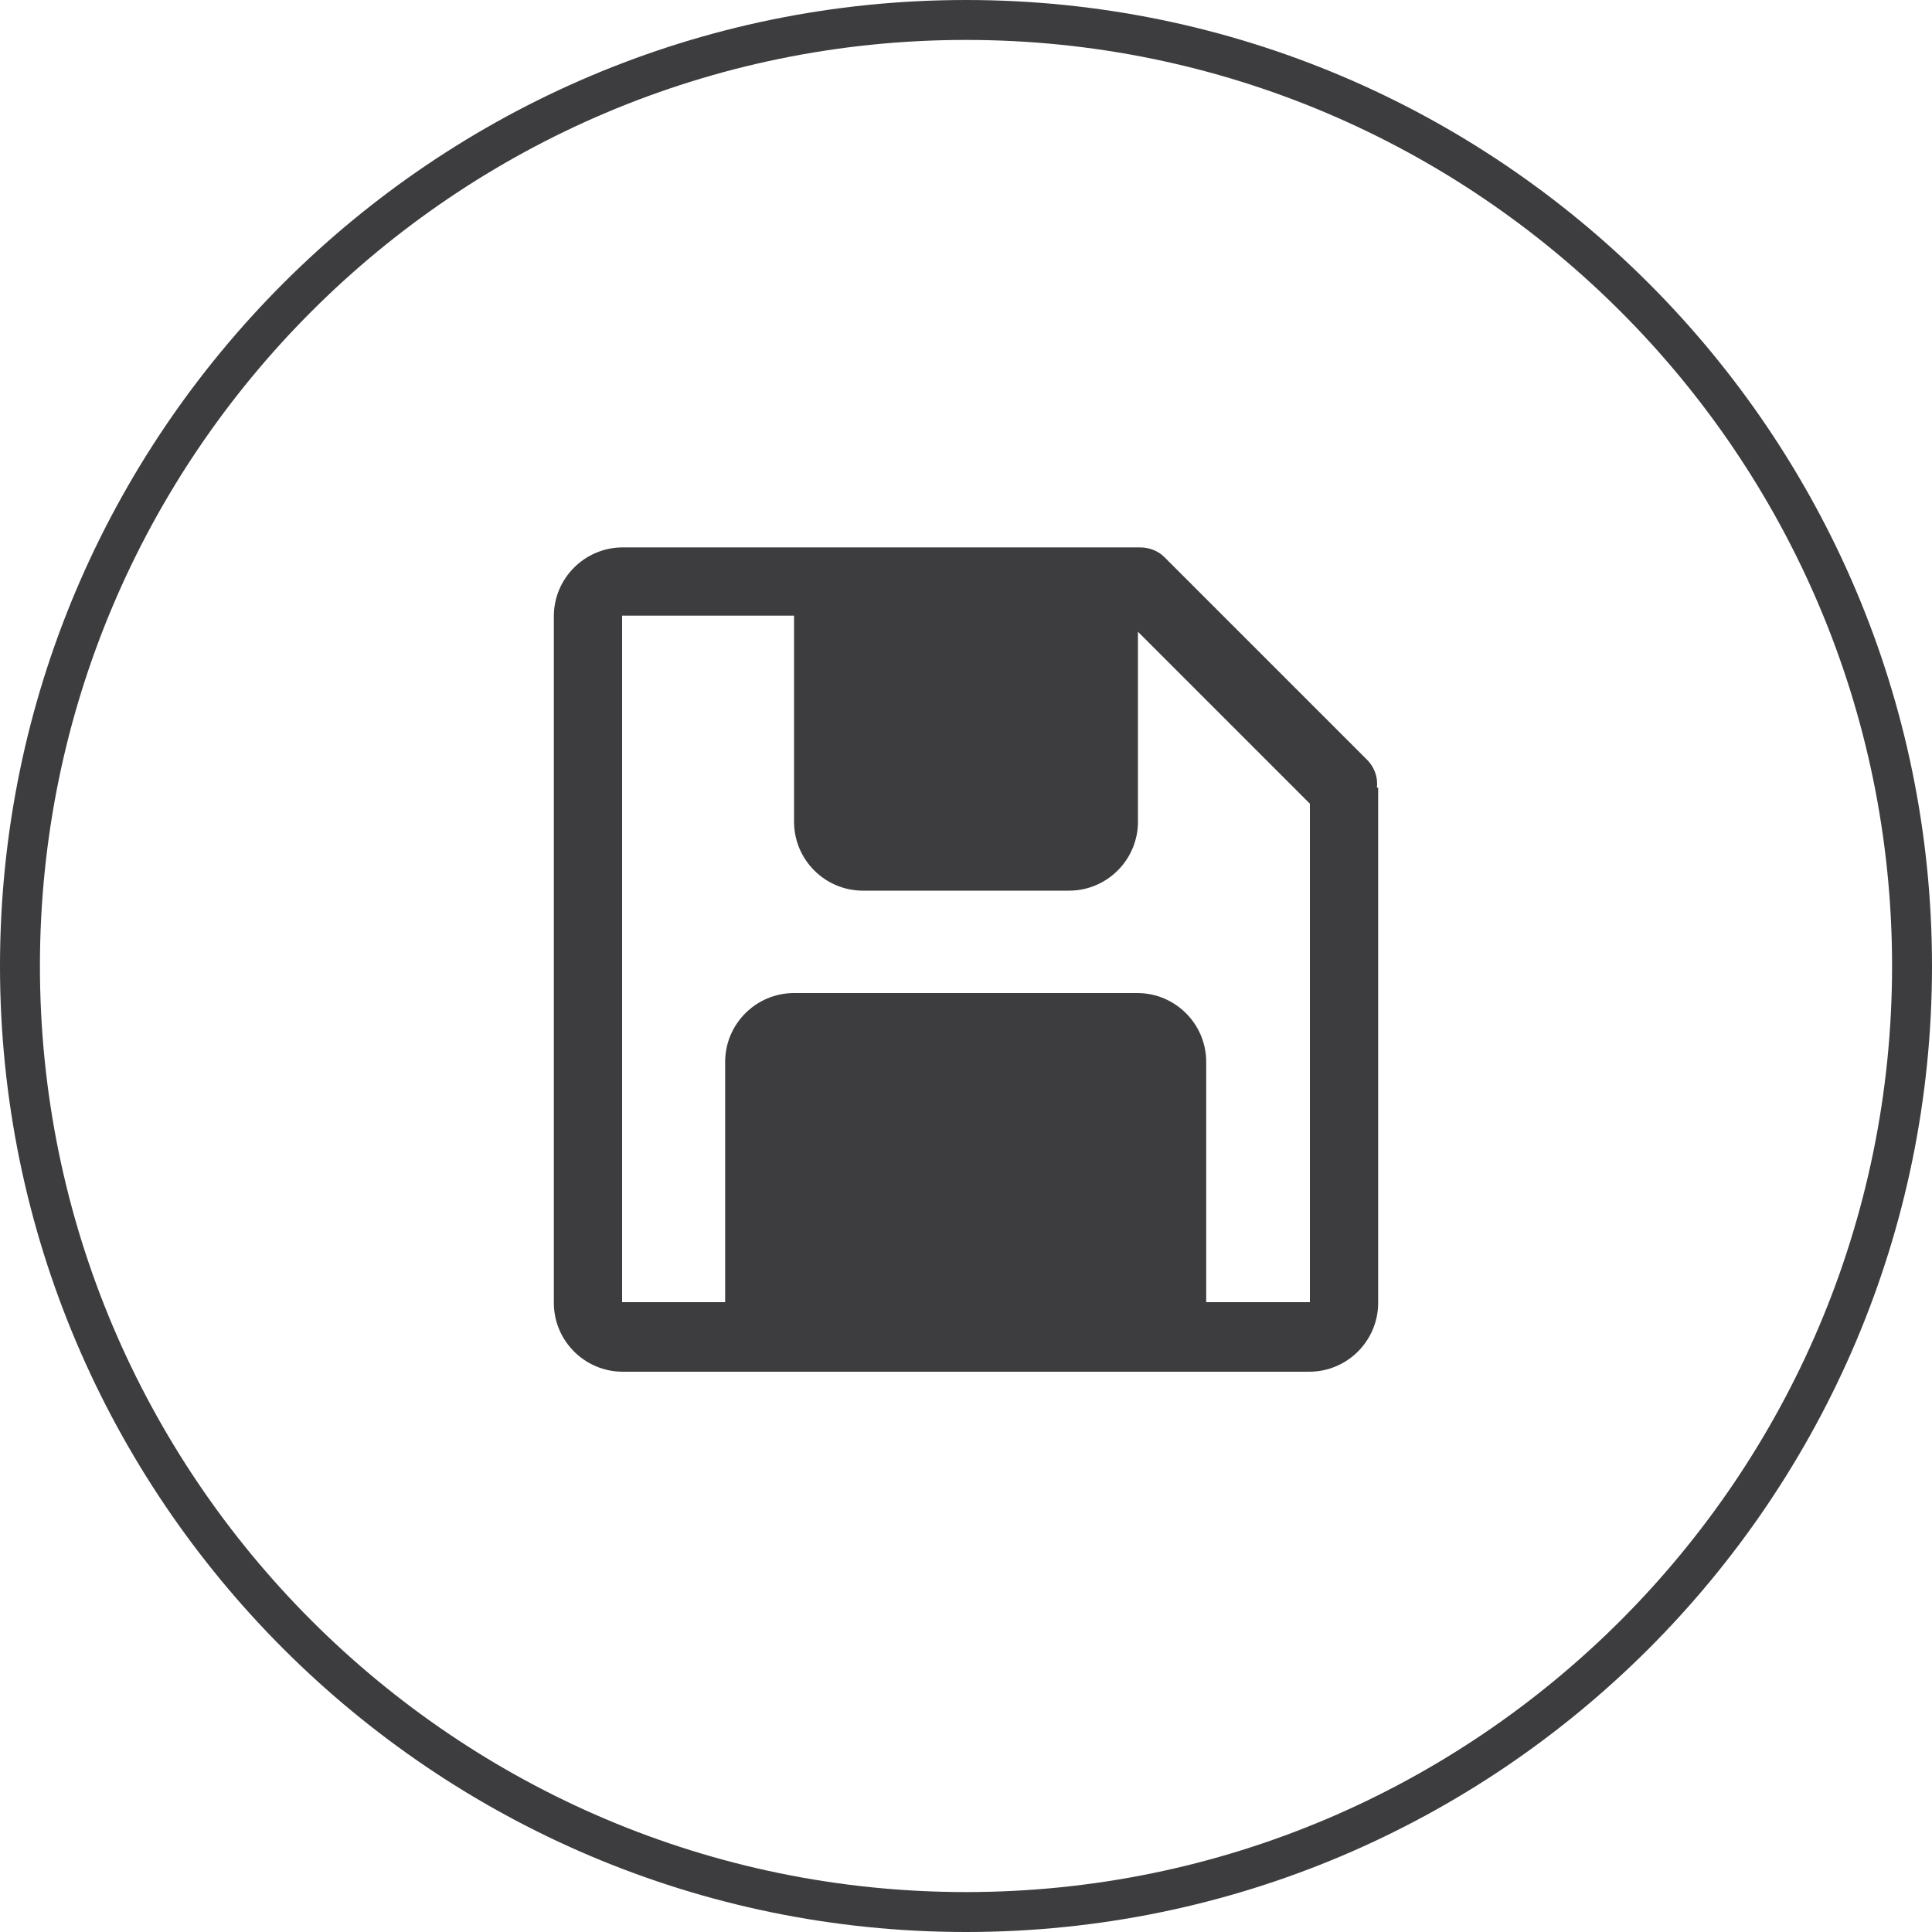
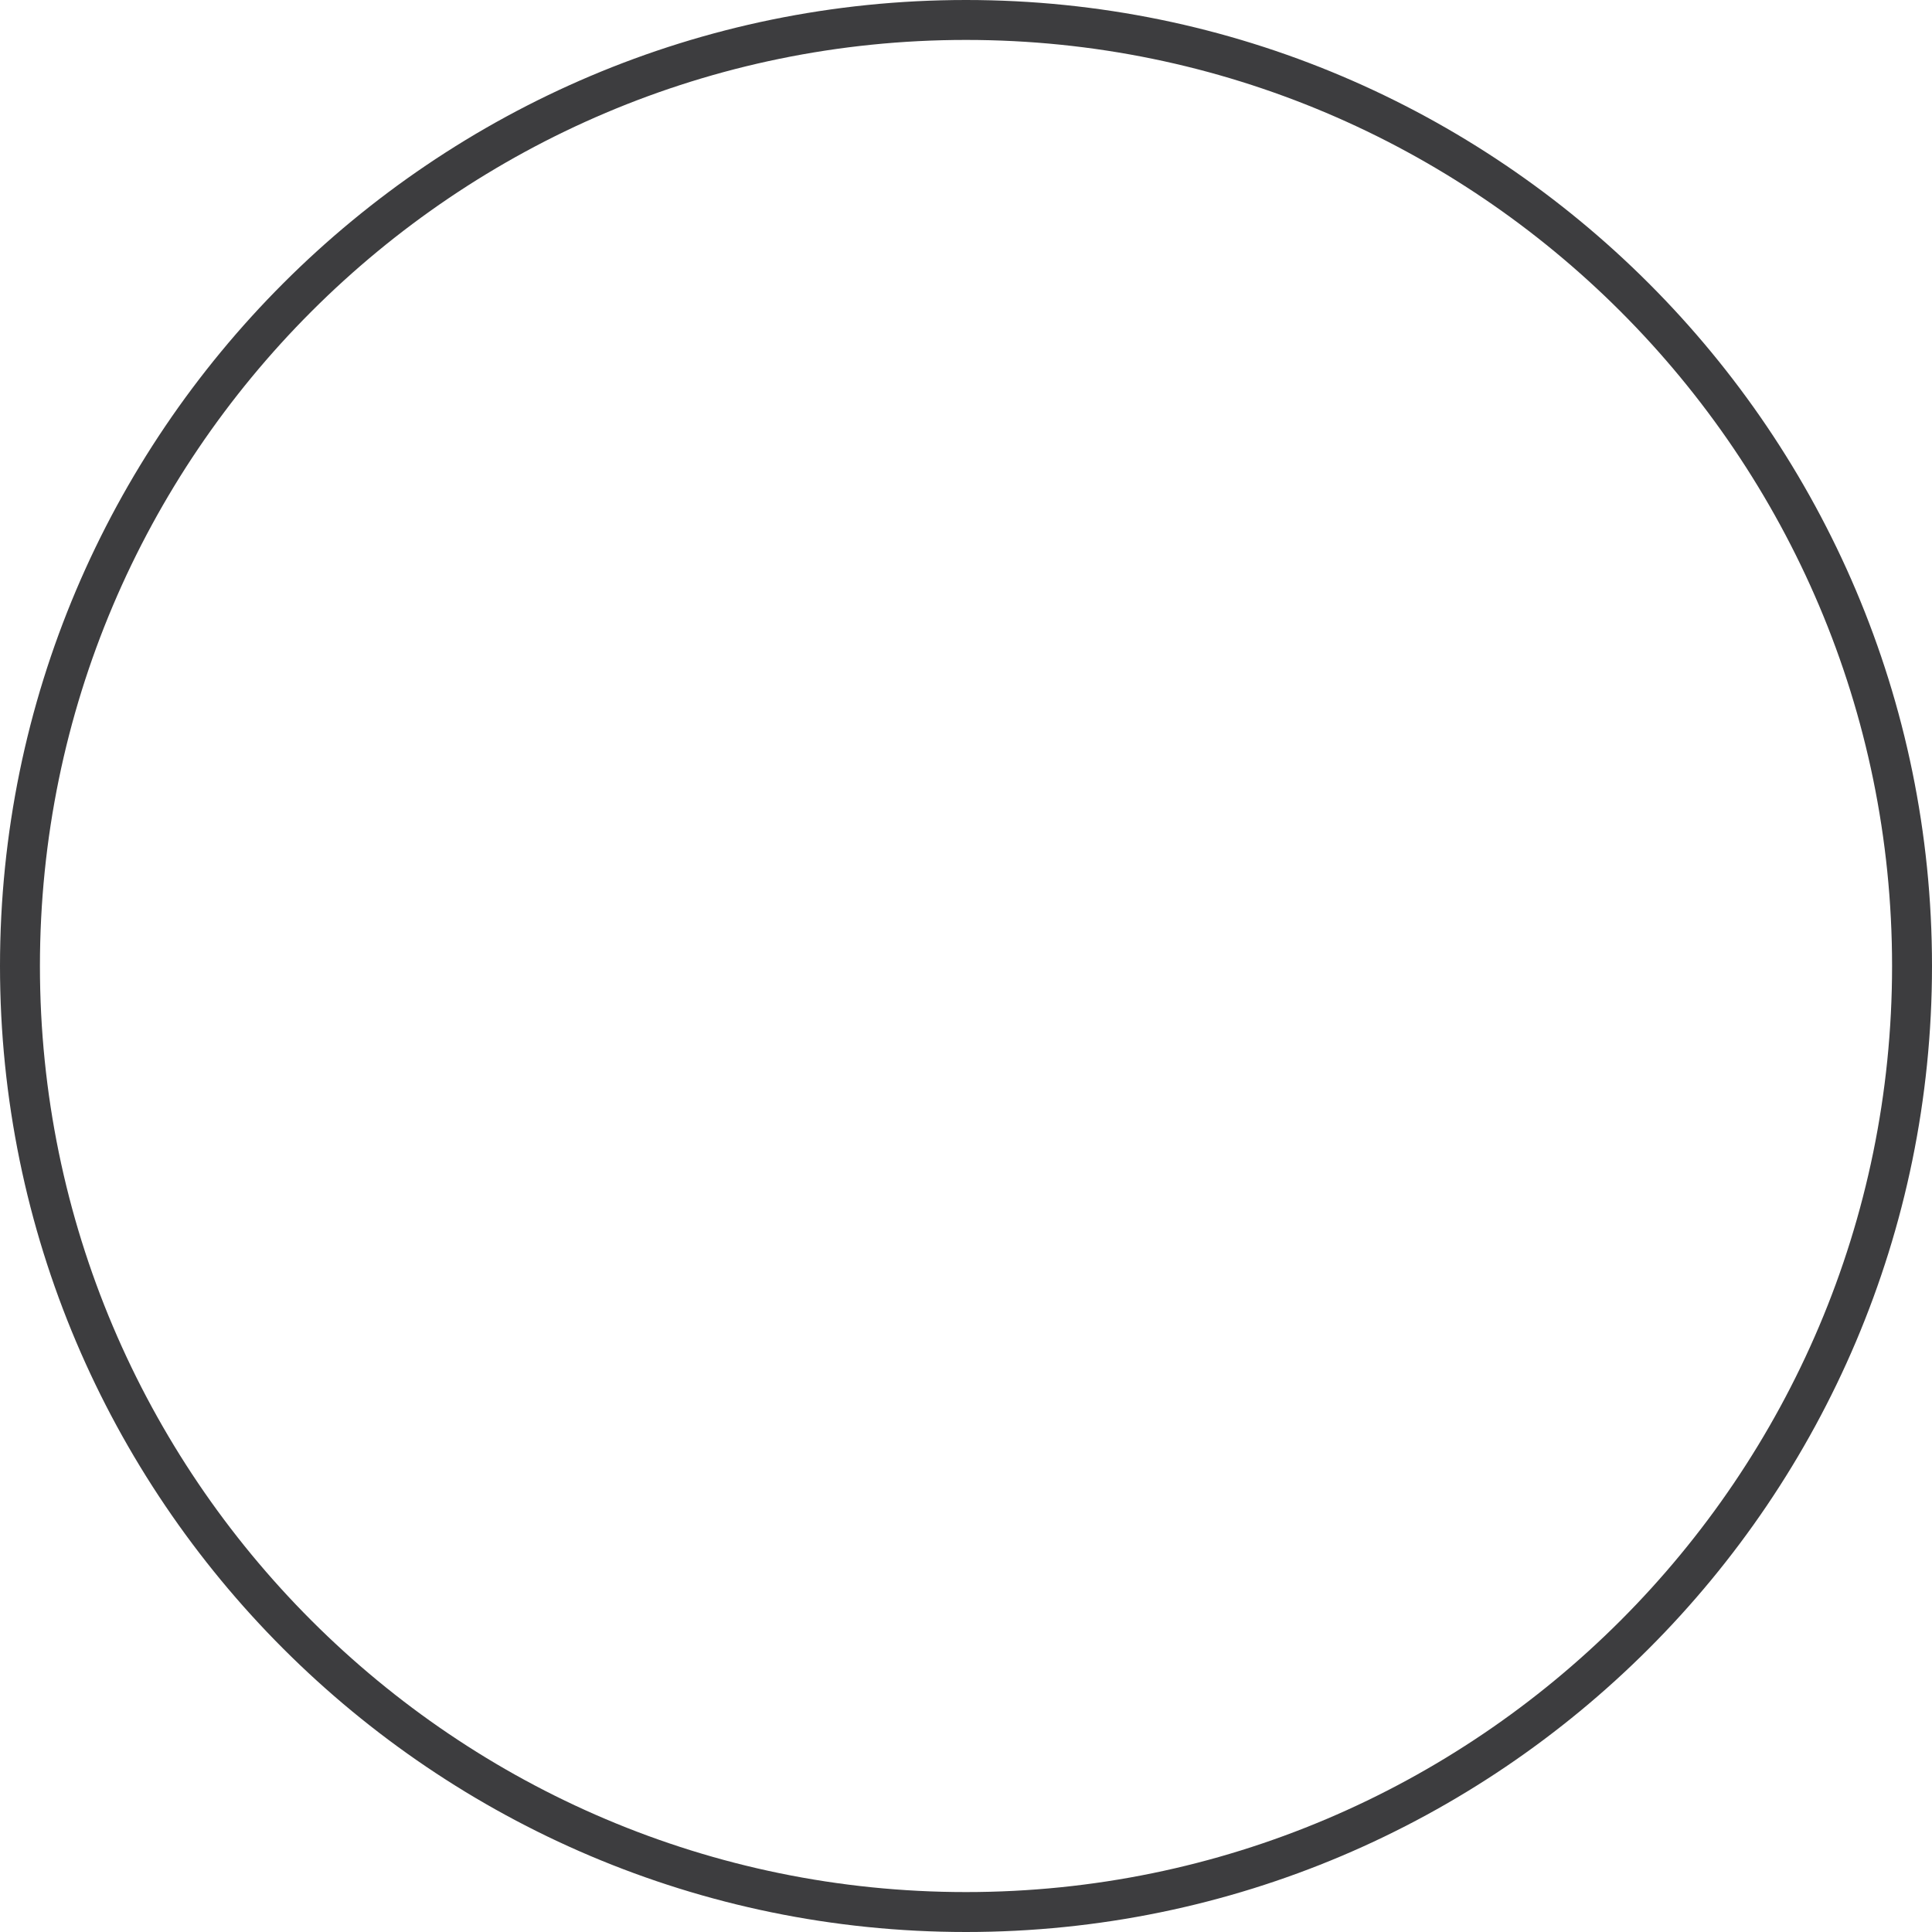
<svg xmlns="http://www.w3.org/2000/svg" version="1.1" id="Capa_1" x="0px" y="0px" viewBox="0 0 300 300" style="enable-background:new 0 0 300 300;" xml:space="preserve">
  <style type="text/css">
	.st0{fill:#3D3D3F;}
</style>
  <g>
    <path class="st0" d="M150,0C67.3,0,0,67.3,0,150c0,82.7,67.3,150,150,150s150-67.3,150-150C300,67.3,232.7,0,150,0z M150,293.8   C70.7,293.8,6.2,229.3,6.2,150C6.2,70.7,70.7,6.2,150,6.2S293.8,70.7,293.8,150C293.8,229.3,229.3,293.8,150,293.8z" />
-     <path class="st0" d="M212.3,118l-31.5-31.5c-1-1-2.4-1.5-3.8-1.5h-0.2h-0.1v0h-80c-5.9,0-10.7,4.8-10.7,10.7v106.6   c0,5.9,4.8,10.7,10.7,10.7h106.6c5.9,0,10.7-4.8,10.7-10.7v-80h-0.2C214,120.7,213.4,119.1,212.3,118z M203.3,202.2h-16v-37.3   c0-5.9-4.8-10.7-10.7-10.7h-53.3c-5.9,0-10.7,4.8-10.7,10.7v37.3h-16V95.6h26.7v32c0,5.9,4.8,10.7,10.7,10.7h32   c5.9,0,10.7-4.8,10.7-10.7V98.1l26.7,26.7V202.2z" />
  </g>
</svg>